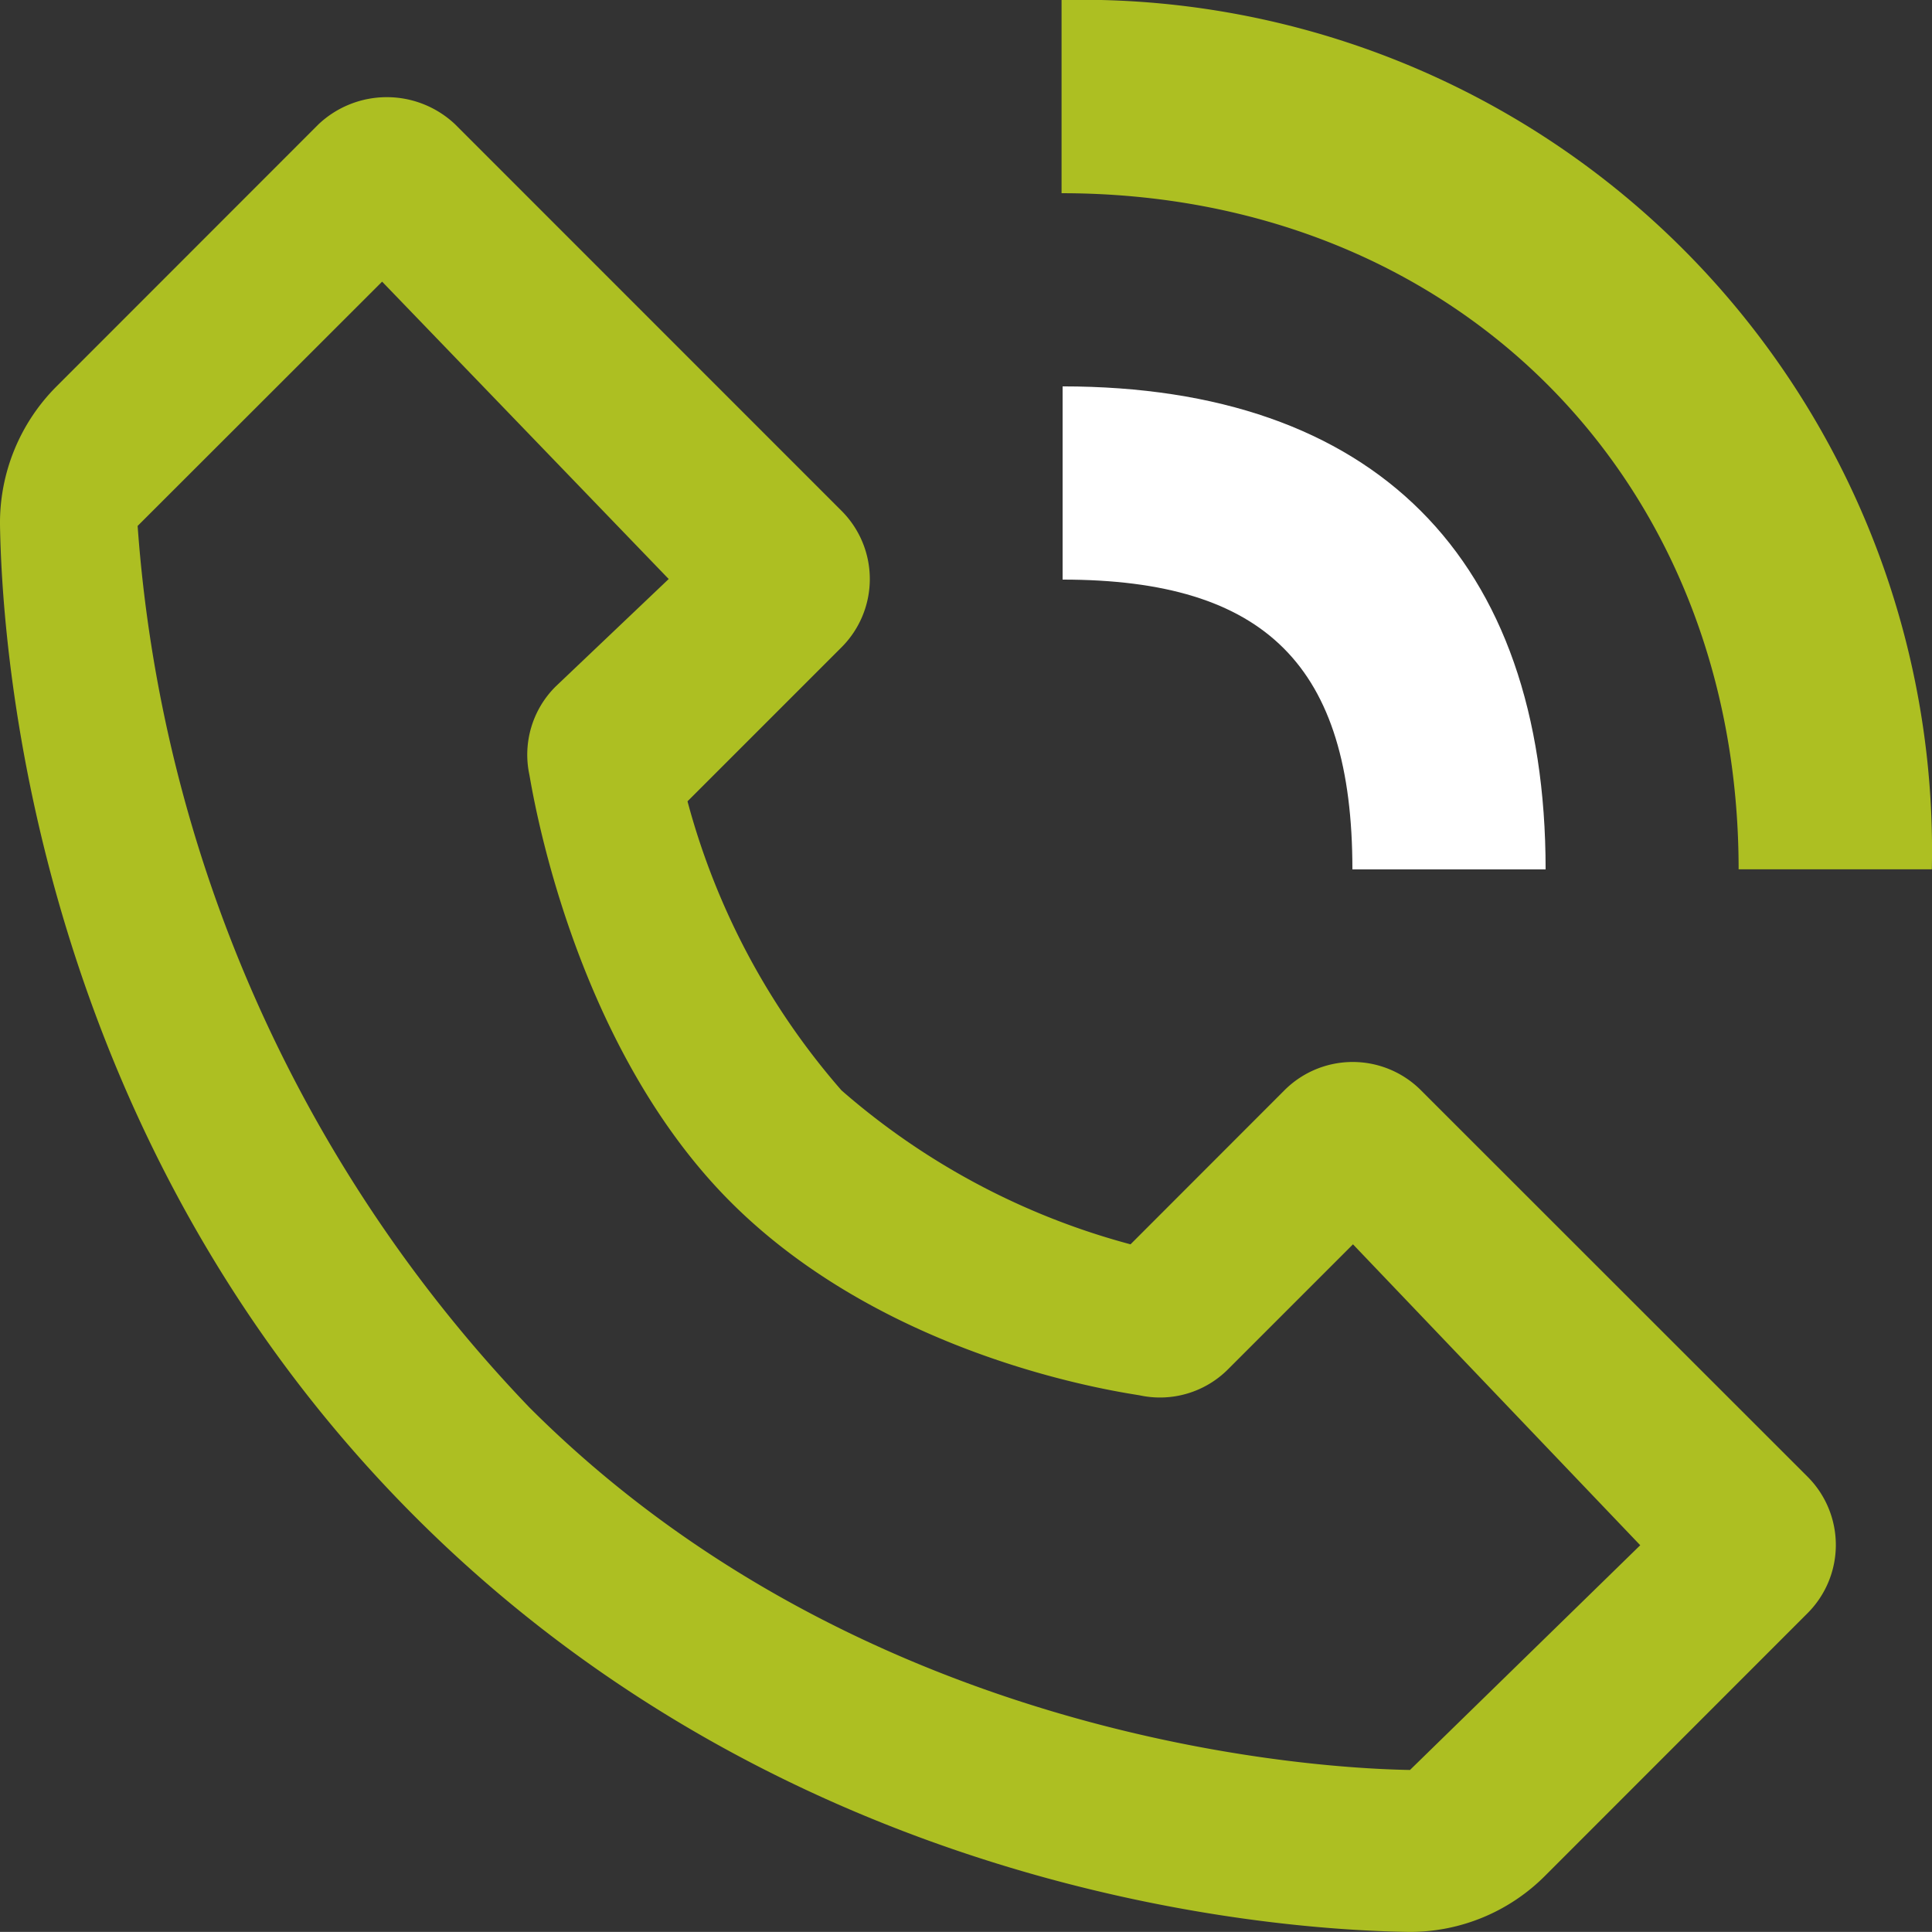
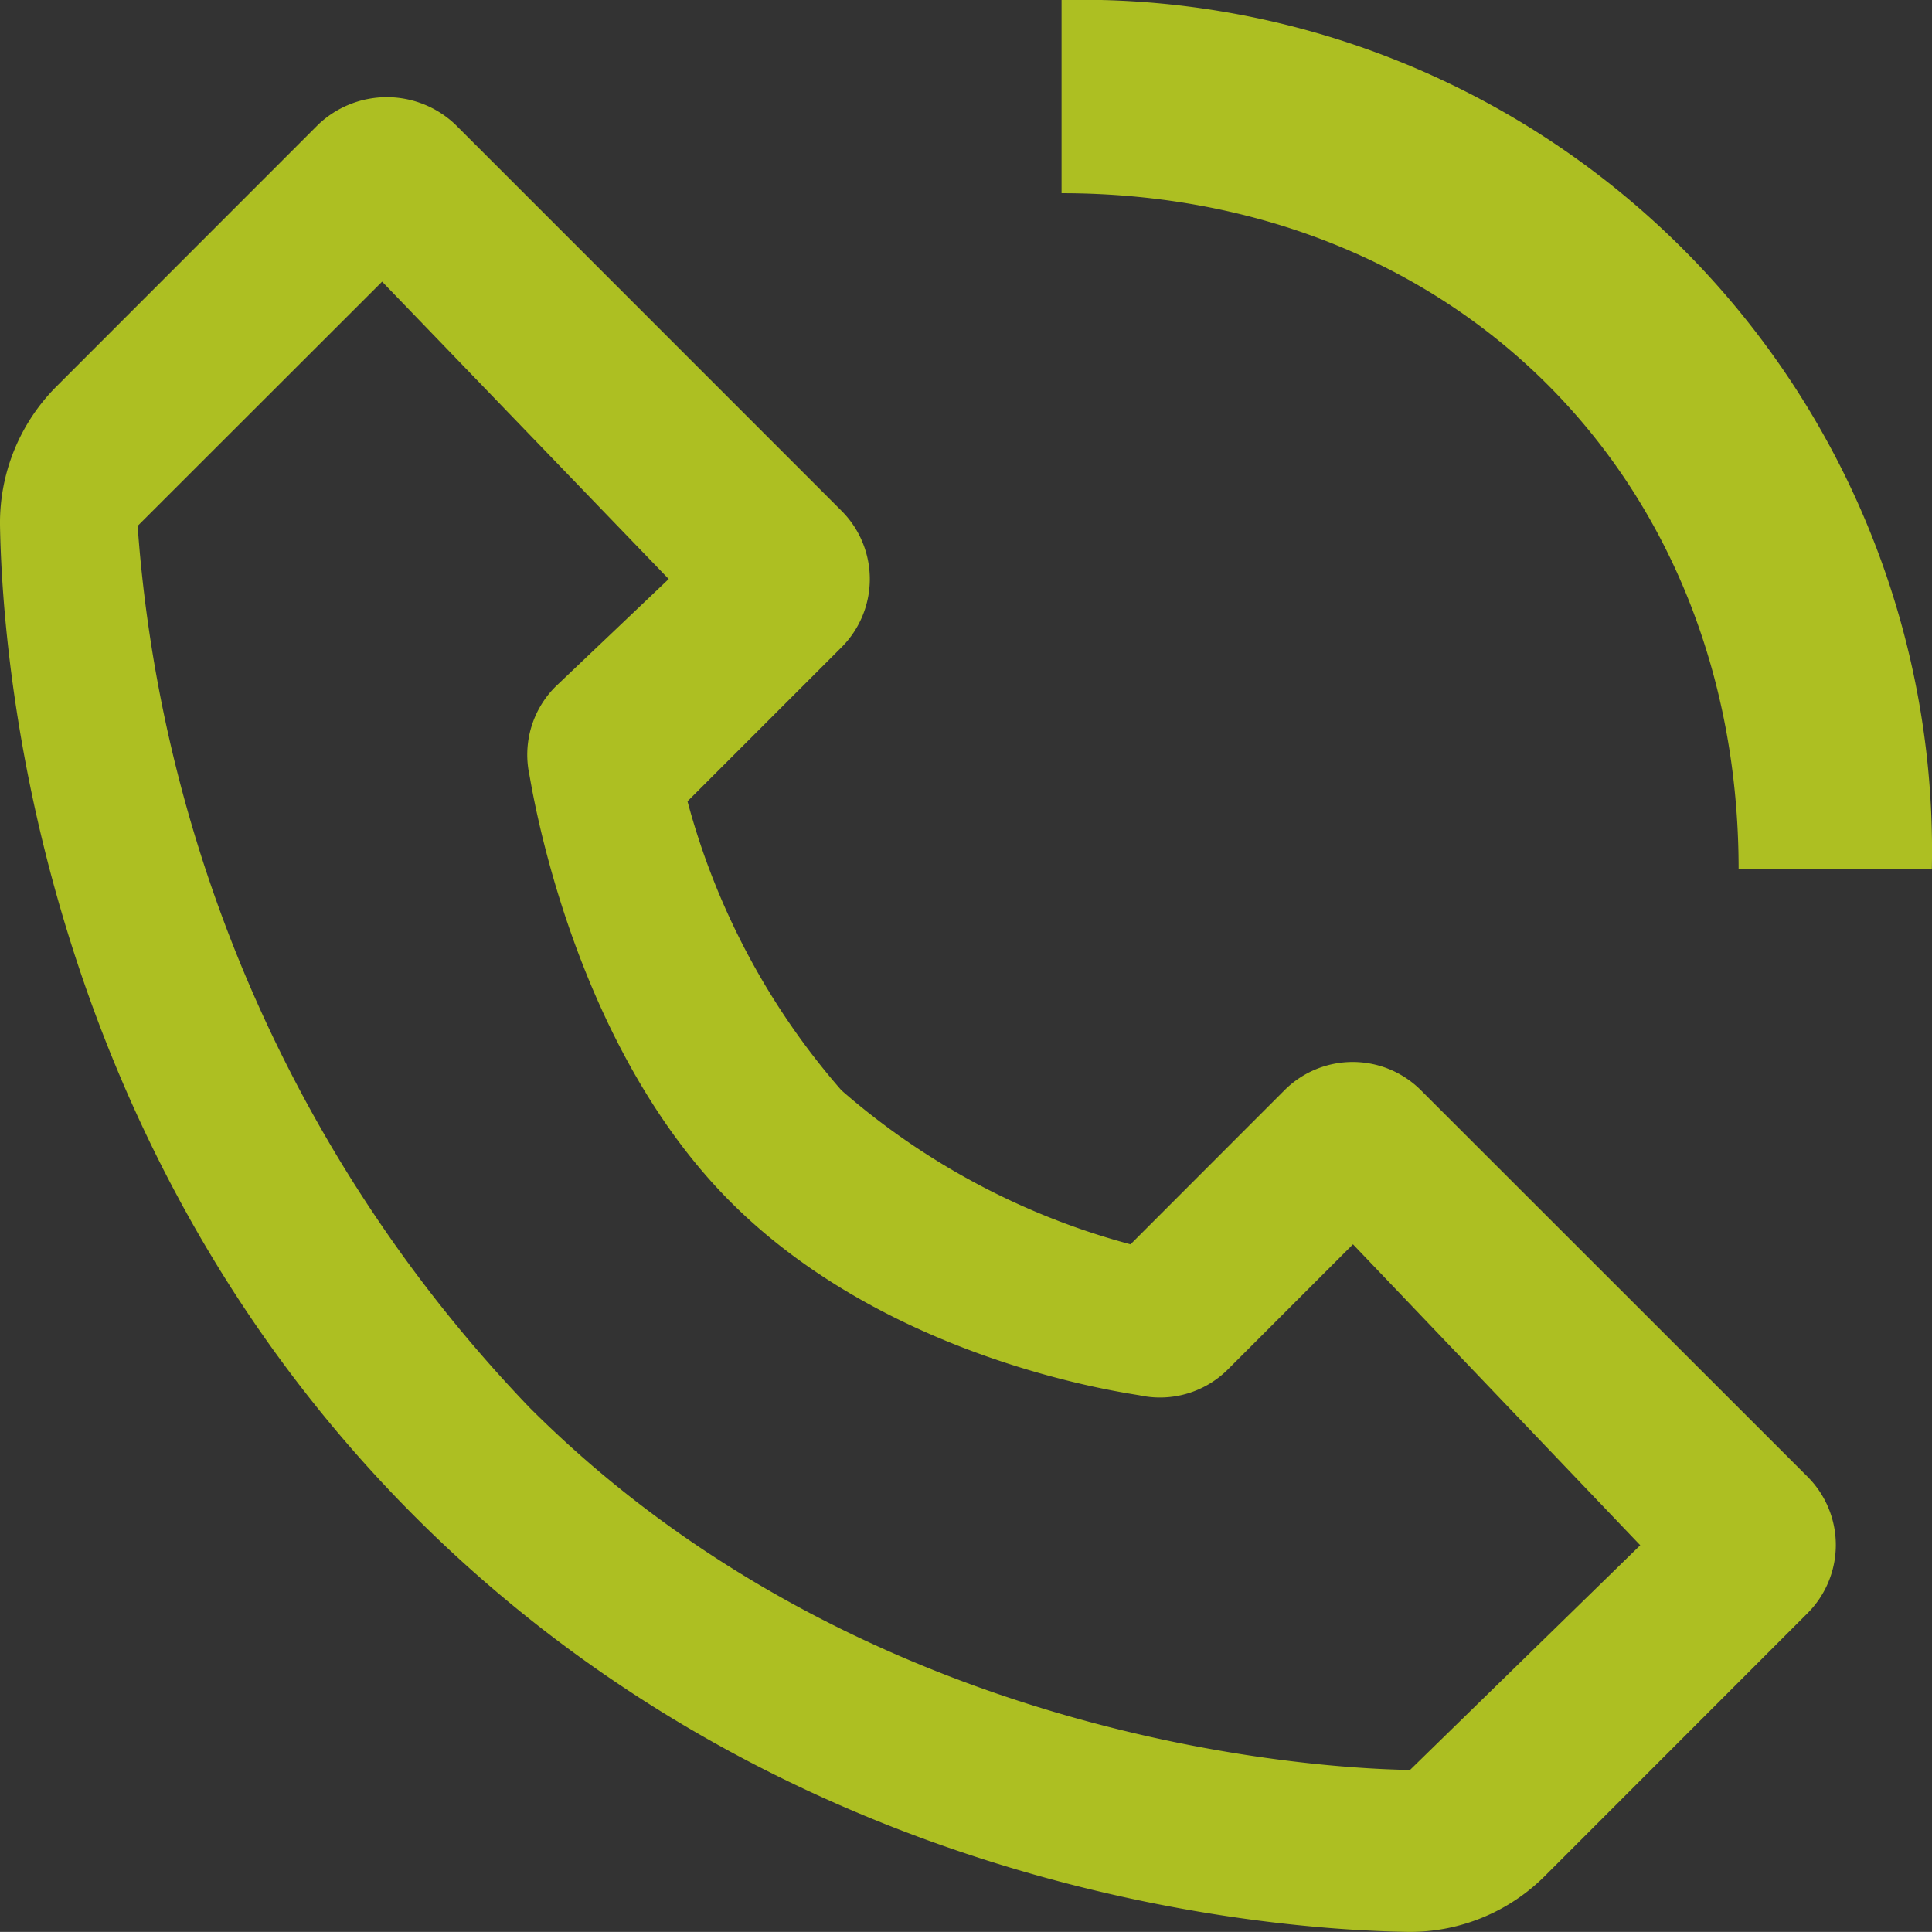
<svg xmlns="http://www.w3.org/2000/svg" id="telefon" width="46.227" height="46.225" viewBox="0 0 46.227 46.225">
  <rect x="0" y="0" width="46.227" height="46.225" fill="#333333" stroke="none" />
-   <path id="Path_420" data-name="Path 420" d="M35.09,41.836,39.727,37.2l-5.977-5.977-2.988,2.988a2.29,2.29,0,0,1-2.108.627c-.267-.055-6.569-1.412-10.406-5.248S13.054,19.453,13,19.186a2.308,2.308,0,0,1,.627-2.108l2.988-2.988L10.637,8.113,6,12.747a30.607,30.607,0,0,0,8.58,20.511,30.6,30.6,0,0,0,20.508,8.58Z" transform="translate(-1.377 -0.235)" fill="none" />
  <path id="Path_421" data-name="Path 421" d="M36.668,49.225h.065a4.566,4.566,0,0,0,3.247-1.354L46.248,41.6a2.308,2.308,0,0,0,0-3.268L37,29.088a2.308,2.308,0,0,0-3.268,0L30.05,32.773a17.3,17.3,0,0,1-6.916-3.684,17.315,17.315,0,0,1-3.684-6.916l3.684-3.684a2.308,2.308,0,0,0,0-3.268L13.889,5.974a2.381,2.381,0,0,0-3.268,0L4.355,12.243A4.619,4.619,0,0,0,3,15.559c.054,3.291.925,14.724,9.934,23.734s20.442,9.879,23.734,9.931ZM12.143,9.739,19,16.854l-2.707,2.574a2.3,2.3,0,0,0-.627,2.108c.055.267.981,6.389,4.818,10.226s9.526,4.571,9.793,4.626a2.3,2.3,0,0,0,2.108-.627l2.988-2.988,6.873,7.2-5.509,5.377c-2.885-.049-13.317-.918-21.071-8.675A33.984,33.984,0,0,1,6.293,15.584l5.849-5.844ZM44.6,23.8h4.623A20.355,20.355,0,0,0,28.4,3V7.623C37.79,7.623,44.6,14.426,44.6,23.8Z" transform="translate(-3 -3)" fill="#adbf22" />
-   <path id="Path_422" data-name="Path 422" d="M19.5,13.623c4.862,0,6.934,2.073,6.934,6.934h4.623C31.055,13.1,26.953,9,19.5,9Z" transform="translate(5.925 0.245)" fill="#fff" />
</svg>